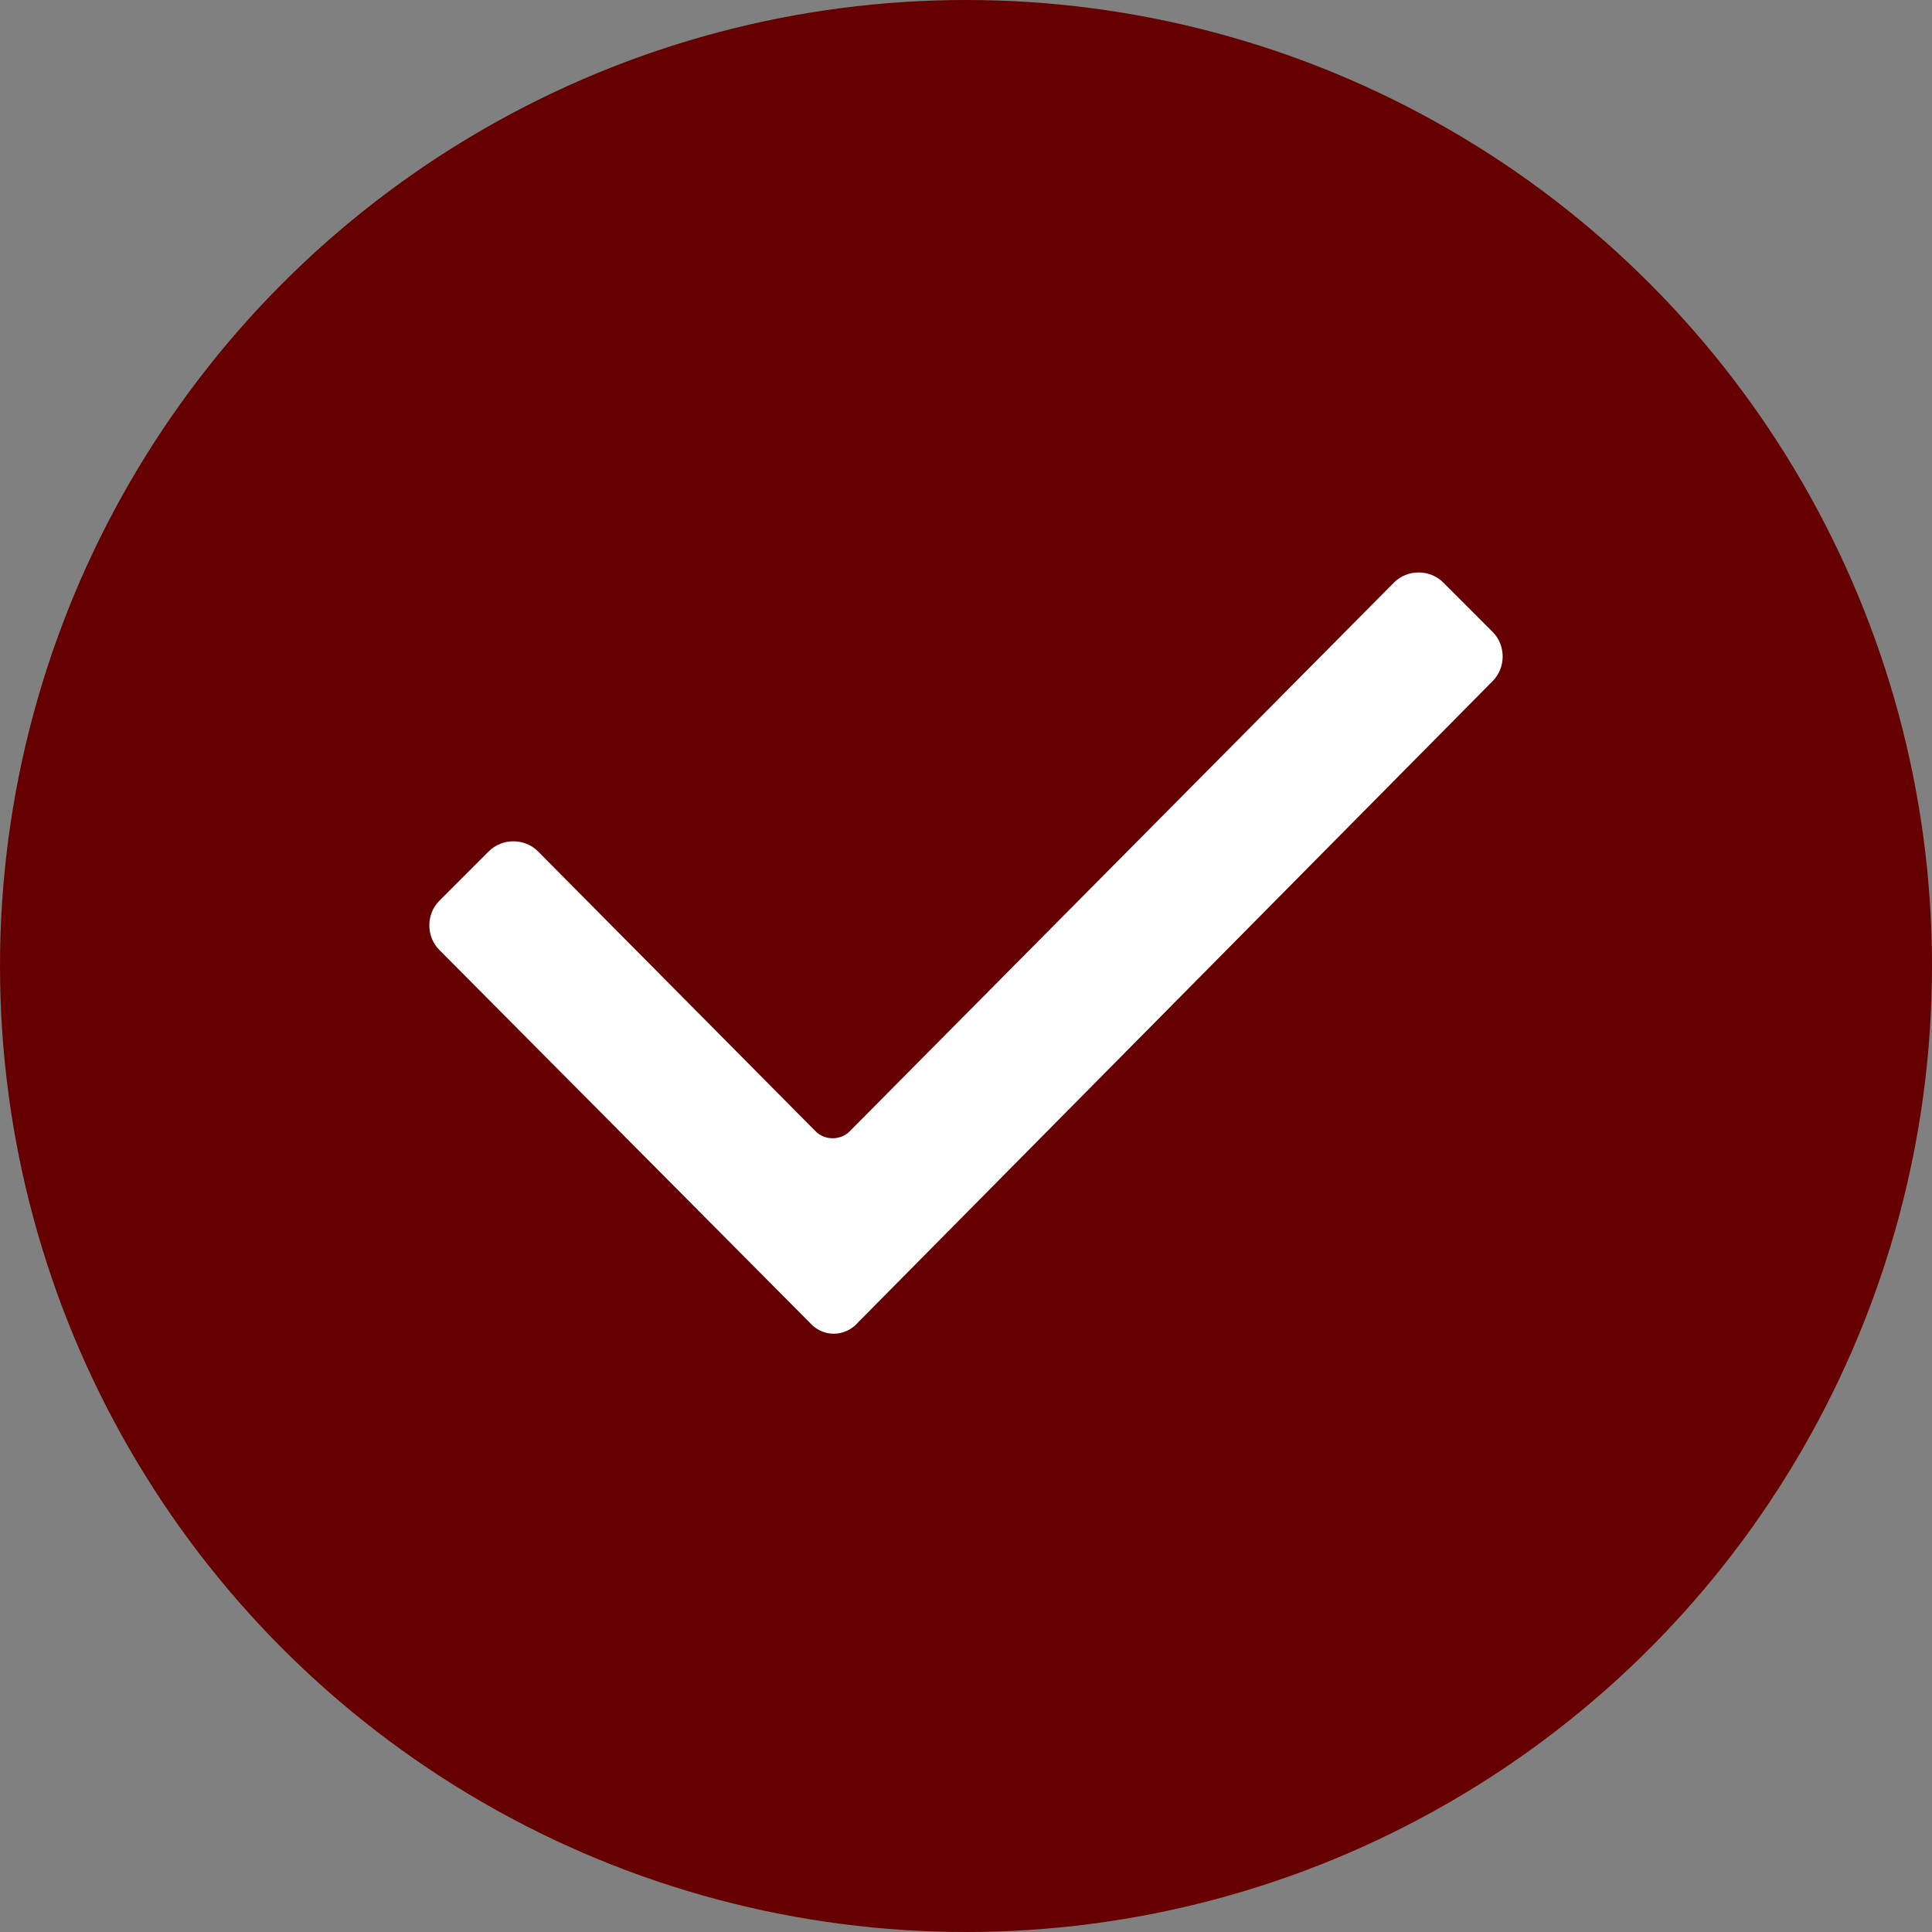
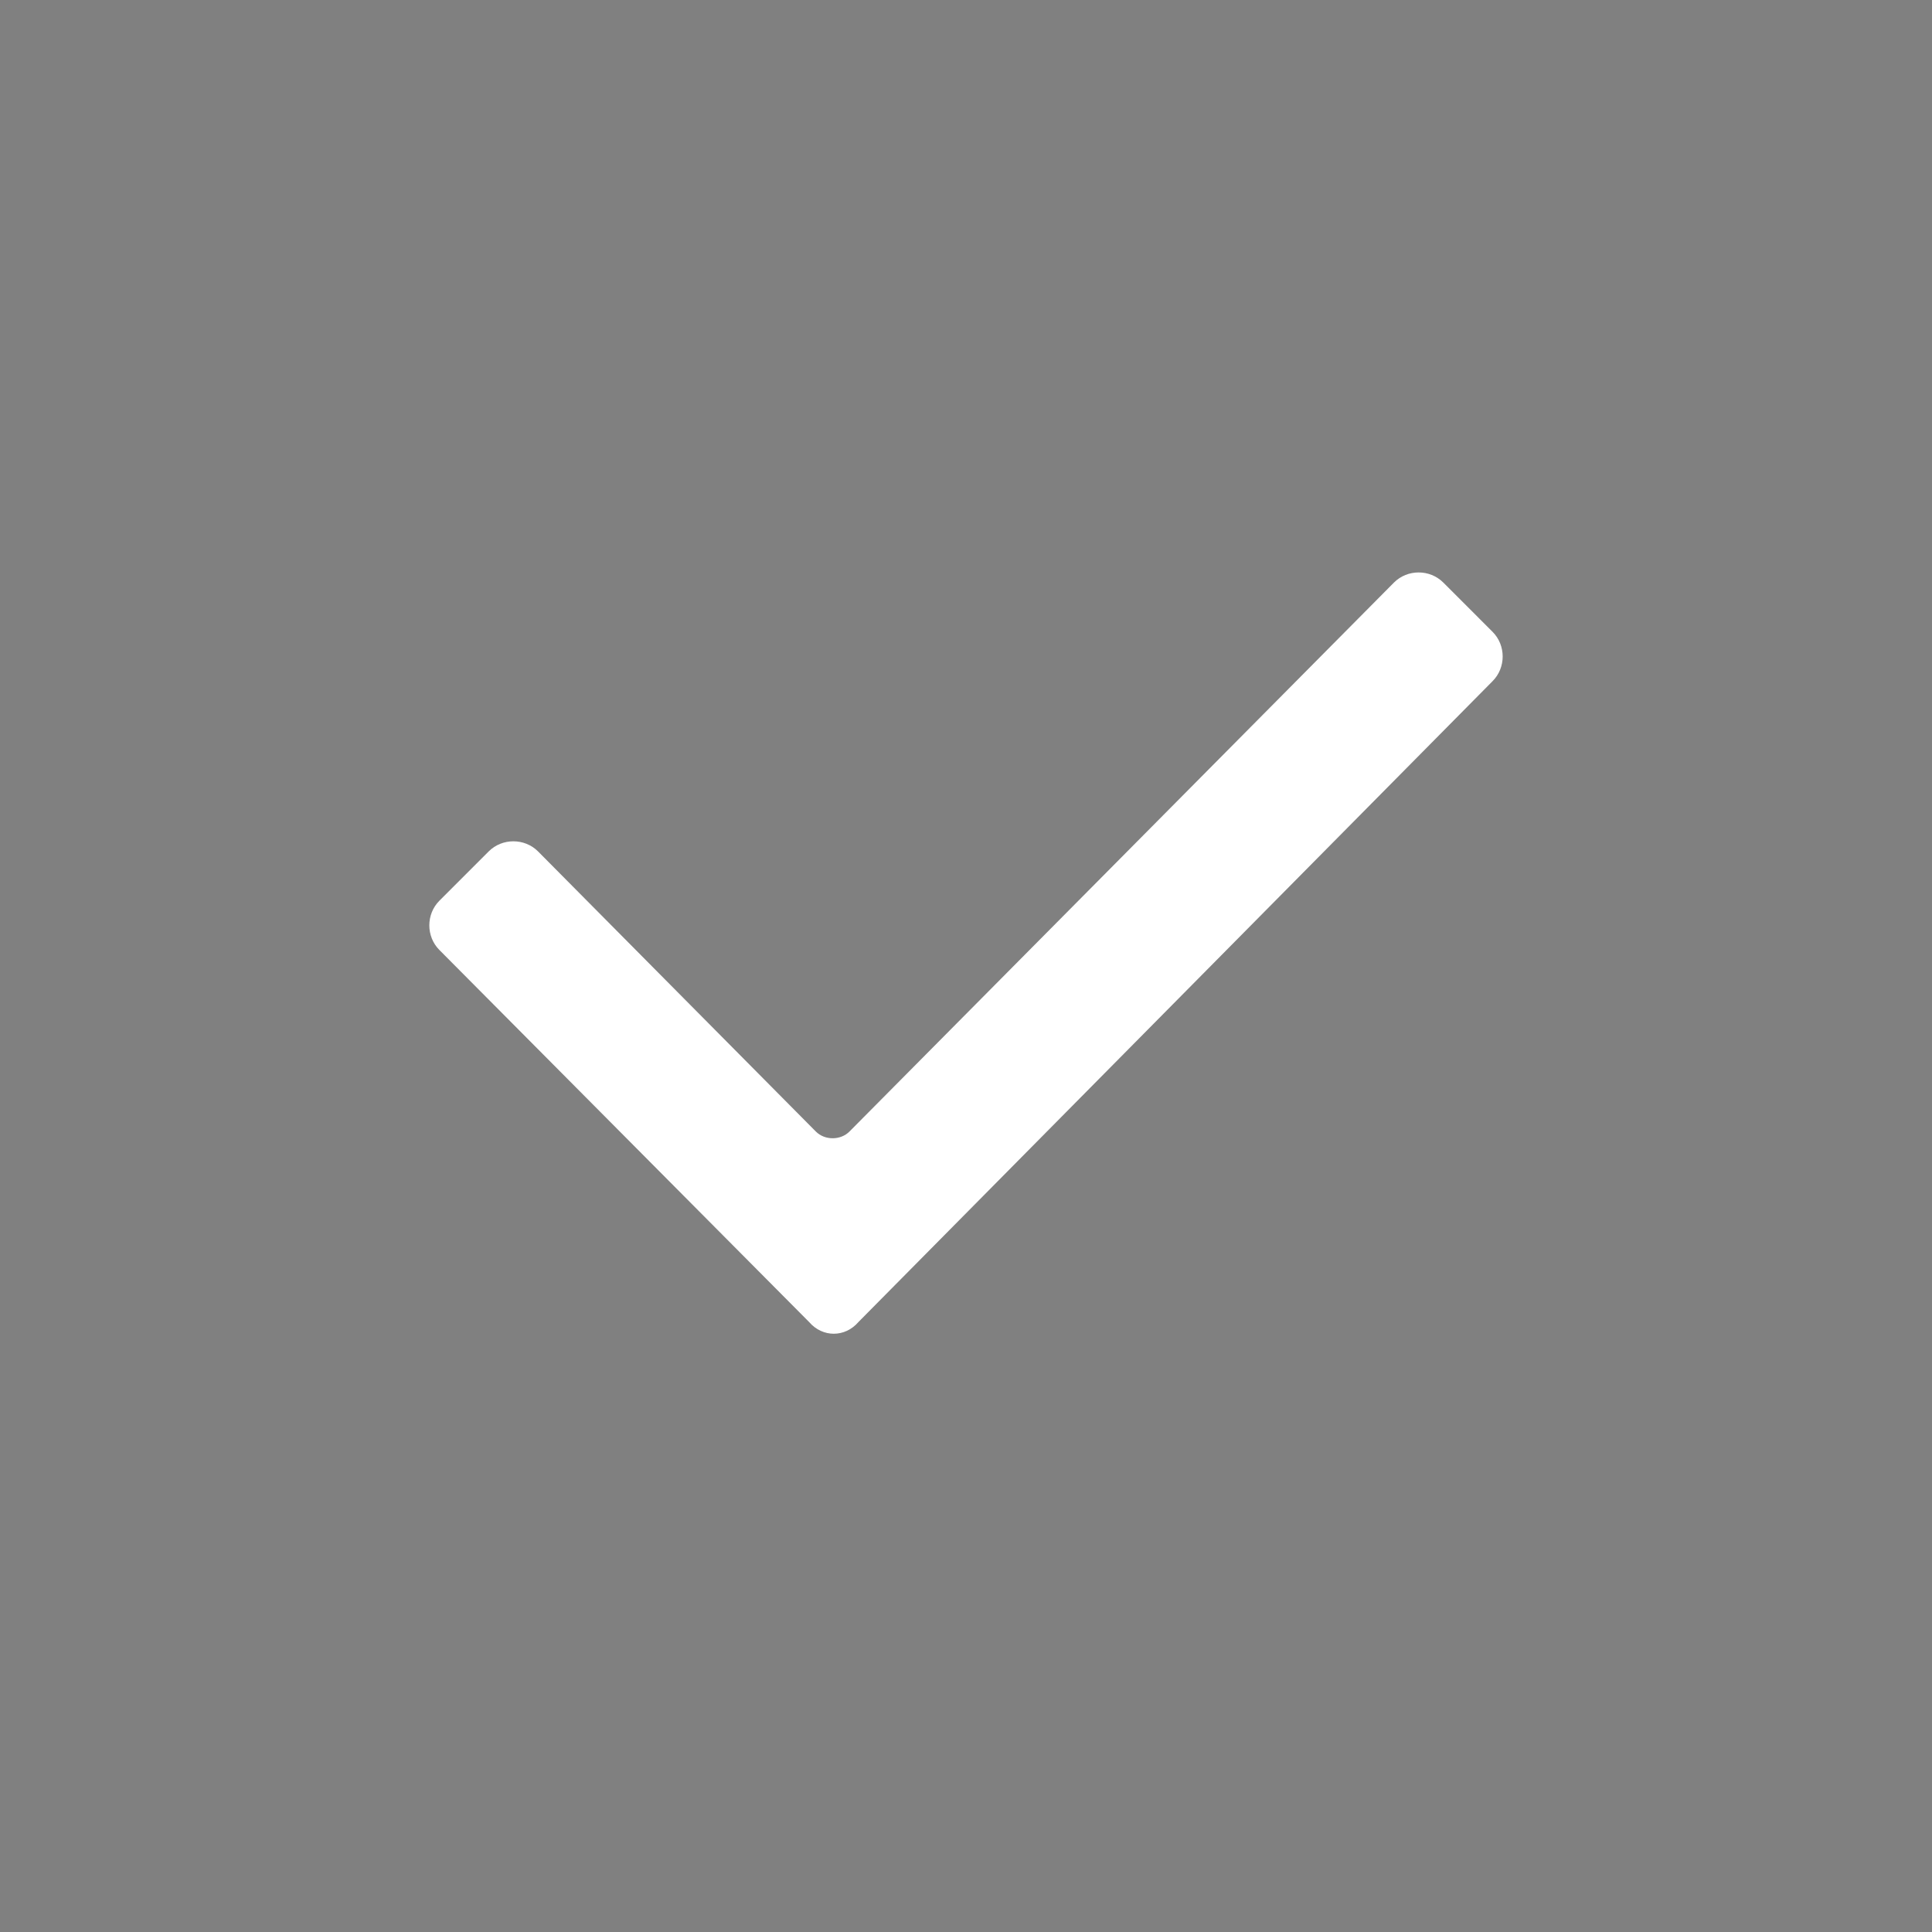
<svg xmlns="http://www.w3.org/2000/svg" width="25" height="25" viewBox="0 0 25 25" fill="none">
  <rect x="0" y="0" width="25" height="25" fill="#808080" stroke="none" />
-   <circle cx="12.5" cy="12.5" r="12.5" fill="#660000" />
  <path d="M10.47 17.107L5.686 12.293C5.512 12.119 5.512 11.829 5.686 11.655L6.324 11.017C6.498 10.843 6.788 10.843 6.962 11.017L10.557 14.642C10.673 14.758 10.876 14.758 10.992 14.642L18.038 7.538C18.212 7.364 18.502 7.364 18.676 7.538L19.314 8.176C19.488 8.35 19.488 8.64 19.314 8.814L11.108 17.107C10.934 17.309 10.644 17.309 10.47 17.107Z" fill="white" />
</svg>